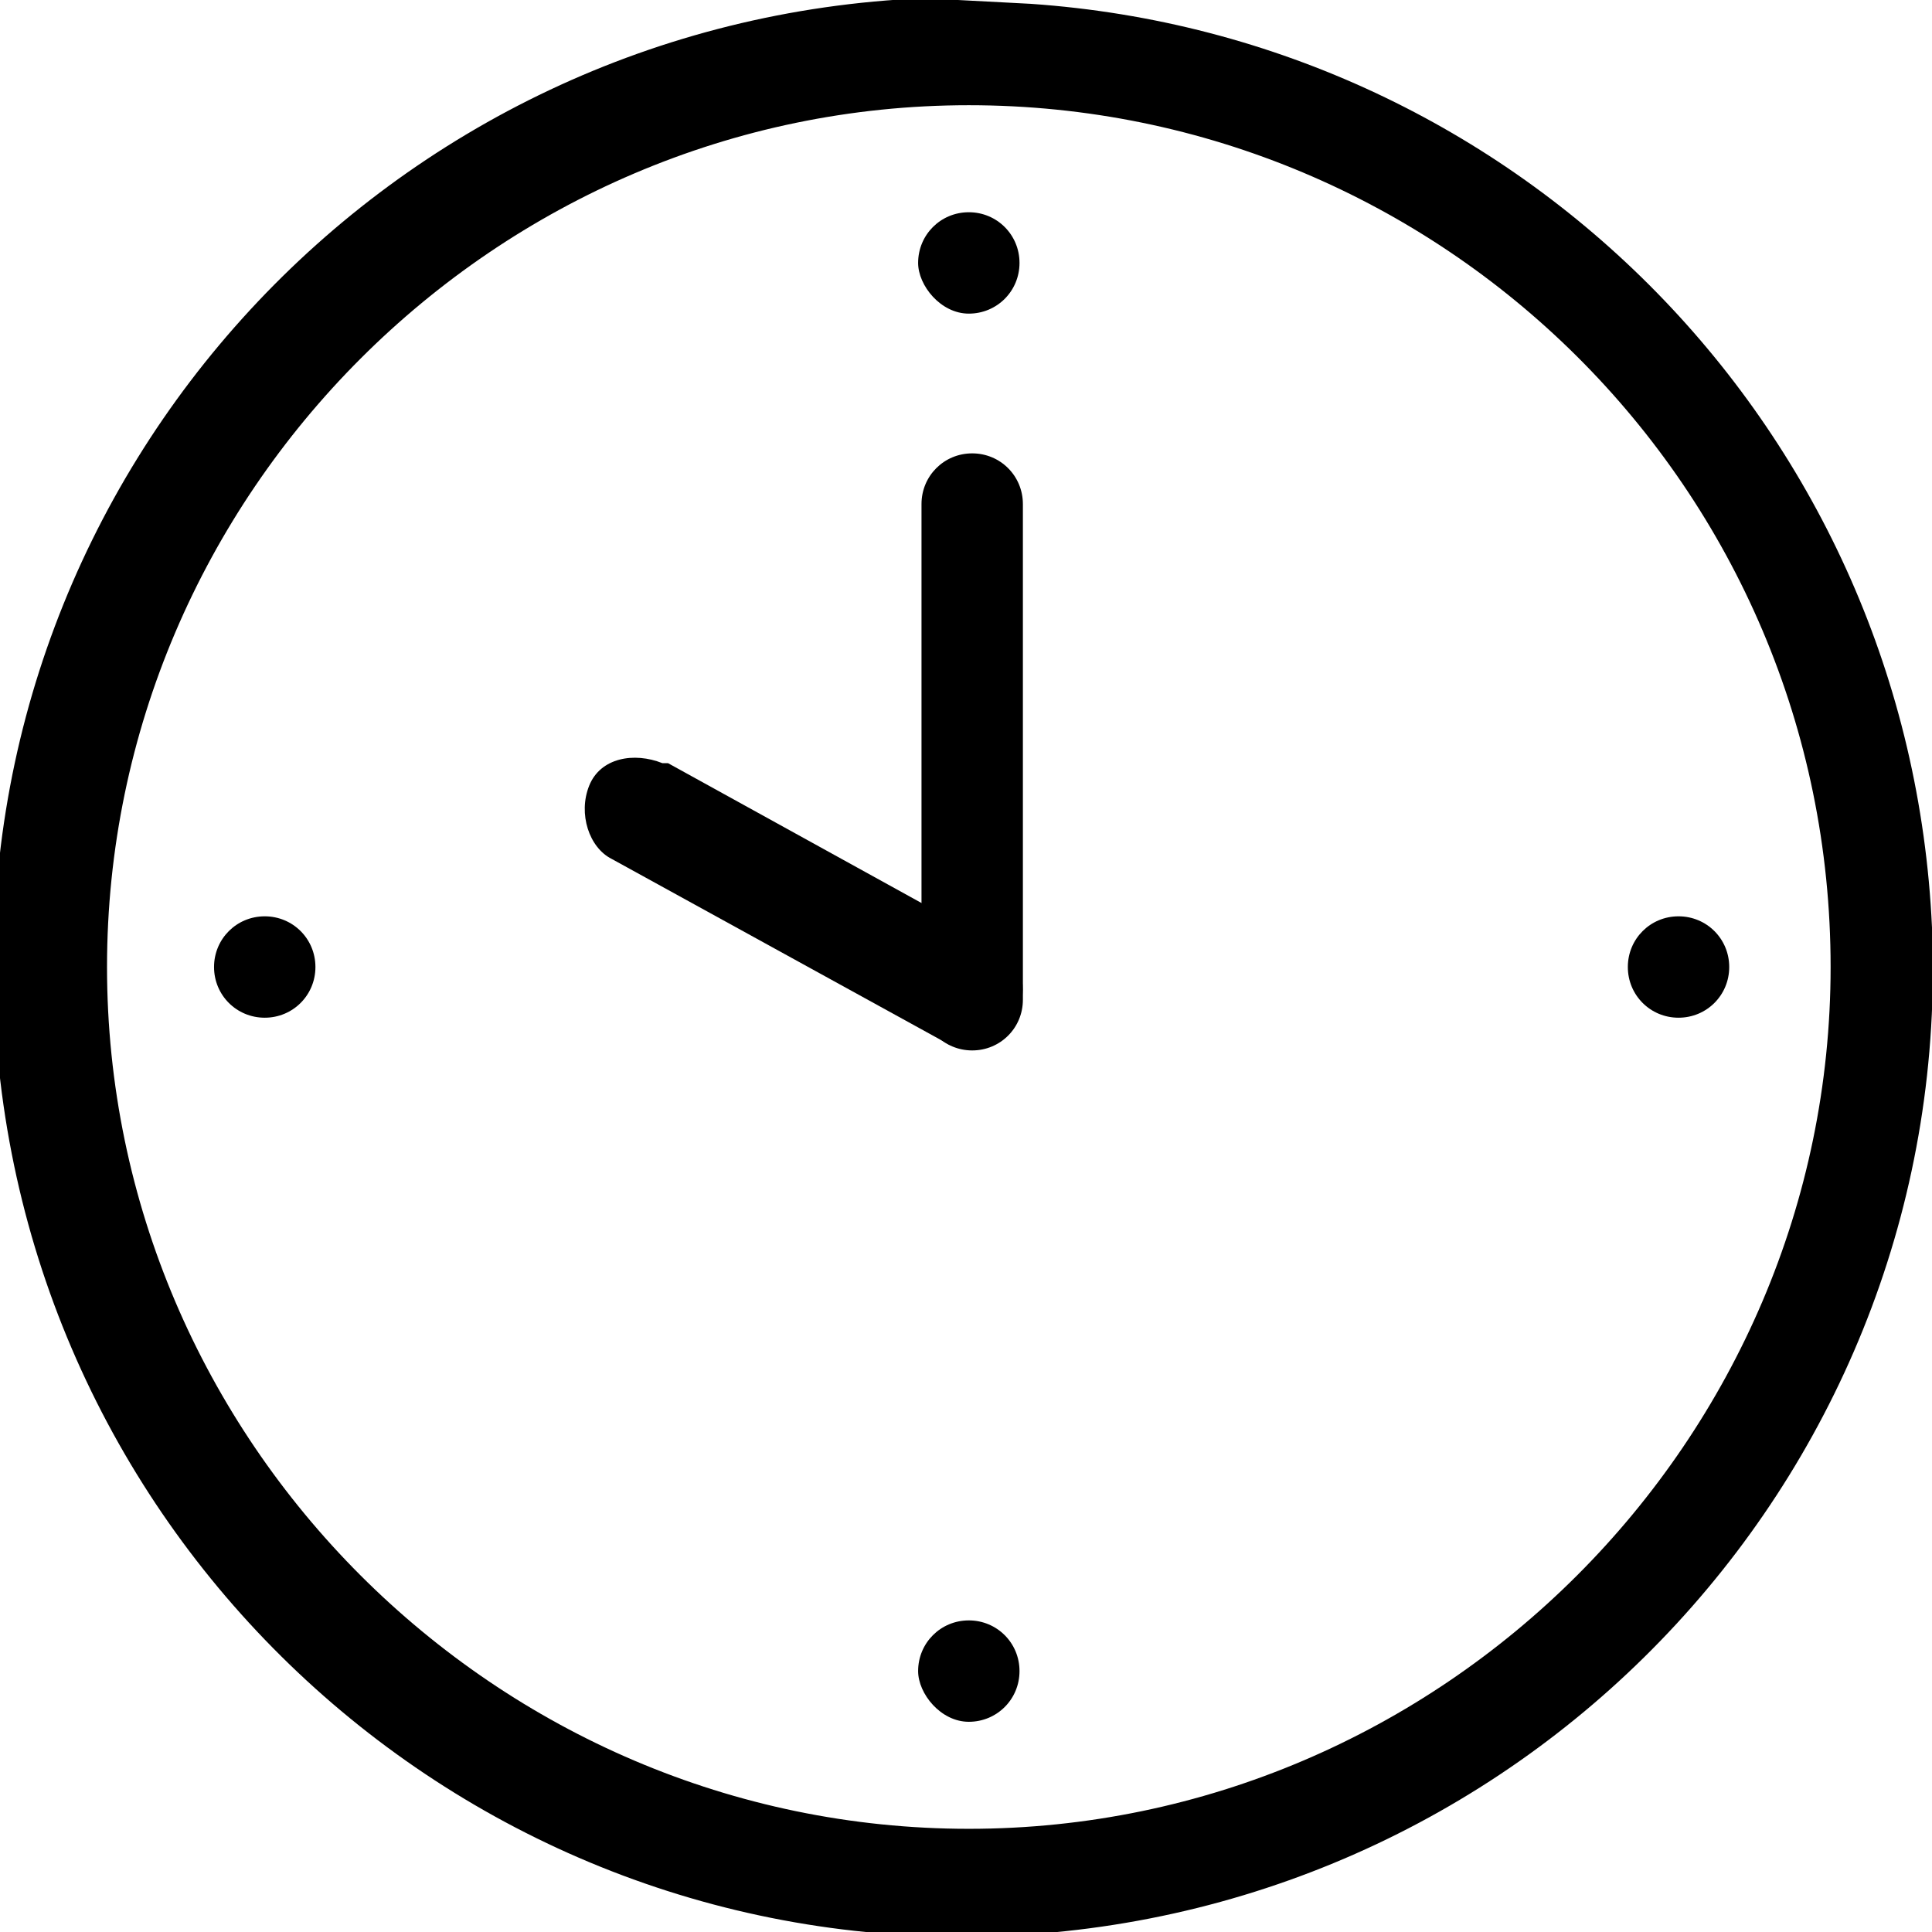
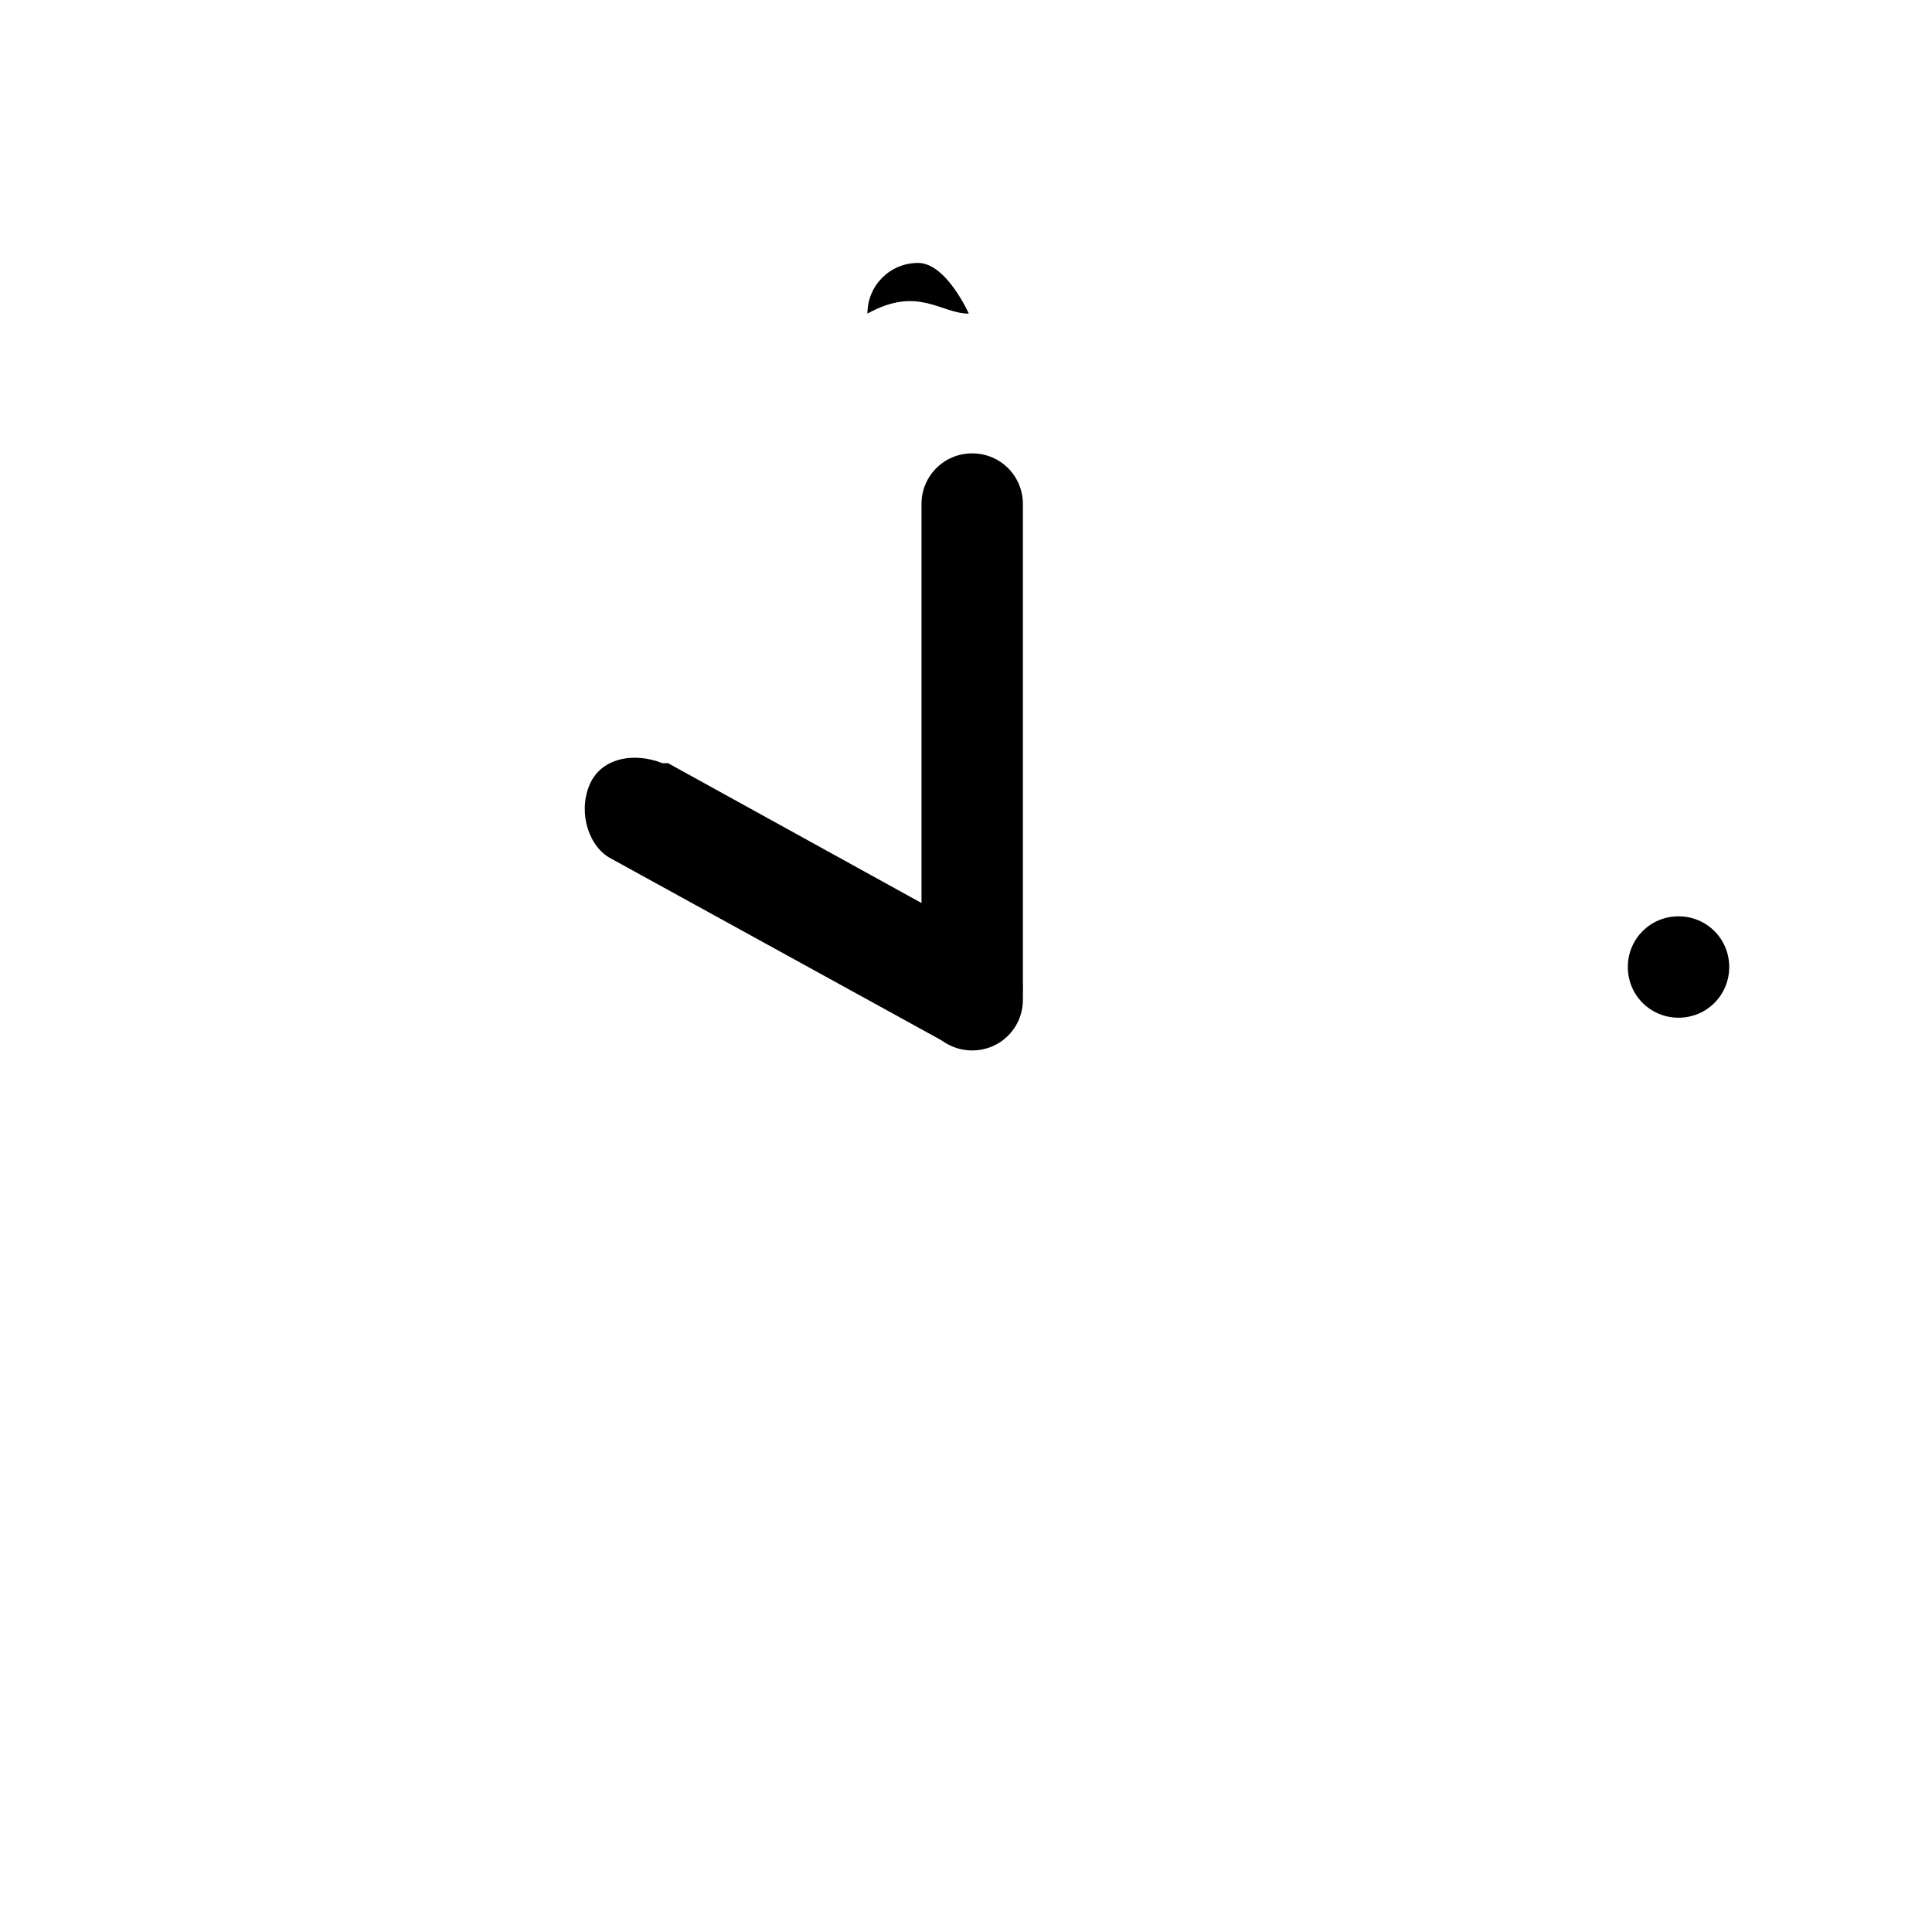
<svg xmlns="http://www.w3.org/2000/svg" version="1.1" id="Layer_1" x="0px" y="0px" viewBox="0 0 34.3 34.3" style="enable-background:new 0 0 34.3 34.3;" xml:space="preserve">
  <g id="Group_240" transform="translate(-182.5 -1821.132)">
-     <path id="Path_23" d="M198.9,1821.1c-9.5,0.4-16.9,8.4-16.5,17.9s8.4,16.9,17.9,16.5s16.9-8.4,16.5-17.9c-0.4-8.8-7.3-15.8-16-16.4   L198.9,1821.1z M199.7,1853.6c-8.4,0-15.3-6.9-15.3-15.3s6.9-15.3,15.3-15.3c8.4,0,15.3,6.8,15.3,15.3l0,0   C215,1846.7,208.1,1853.6,199.7,1853.6" />
    <g id="Group_64" transform="translate(192.56 1828.581)">
      <path id="Path_24" d="M6.3,1.5c0-0.5,0.4-0.9,0.9-0.9S8.1,1,8.1,1.5v8.8c0,0.5-0.4,0.9-0.9,0.9s-0.9-0.4-0.9-0.9V1.5z" />
      <path id="Path_25" d="M0.8,7.8C0.4,7.6,0.2,7,0.4,6.5s0.8-0.6,1.3-0.4c0,0,0,0,0.1,0l5.8,3.2c0.5,0.2,0.6,0.8,0.4,1.3    c-0.2,0.5-0.8,0.6-1.3,0.4c0,0,0.2,0.1,0.1,0.1L0.8,7.8z" />
    </g>
    <path id="Path_26" d="M212.3,1837.4c-0.5,0-0.9,0.4-0.9,0.9s0.4,0.9,0.9,0.9s0.9-0.4,0.9-0.9S212.8,1837.4,212.3,1837.4   L212.3,1837.4" />
-     <path id="Path_27" d="M187.2,1837.4c-0.5,0-0.9,0.4-0.9,0.9s0.4,0.9,0.9,0.9s0.9-0.4,0.9-0.9   C188.1,1837.8,187.7,1837.4,187.2,1837.4" />
-     <path id="Path_29" d="M199.7,1826.7c0.5,0,0.9-0.4,0.9-0.9s-0.4-0.9-0.9-0.9s-0.9,0.4-0.9,0.9   C198.8,1826.2,199.2,1826.7,199.7,1826.7" />
-     <path id="Path_65" d="M199.7,1851.7c0.5,0,0.9-0.4,0.9-0.9s-0.4-0.9-0.9-0.9s-0.9,0.4-0.9,0.9   C198.8,1851.2,199.2,1851.7,199.7,1851.7" />
+     <path id="Path_29" d="M199.7,1826.7s-0.4-0.9-0.9-0.9s-0.9,0.4-0.9,0.9   C198.8,1826.2,199.2,1826.7,199.7,1826.7" />
  </g>
</svg>